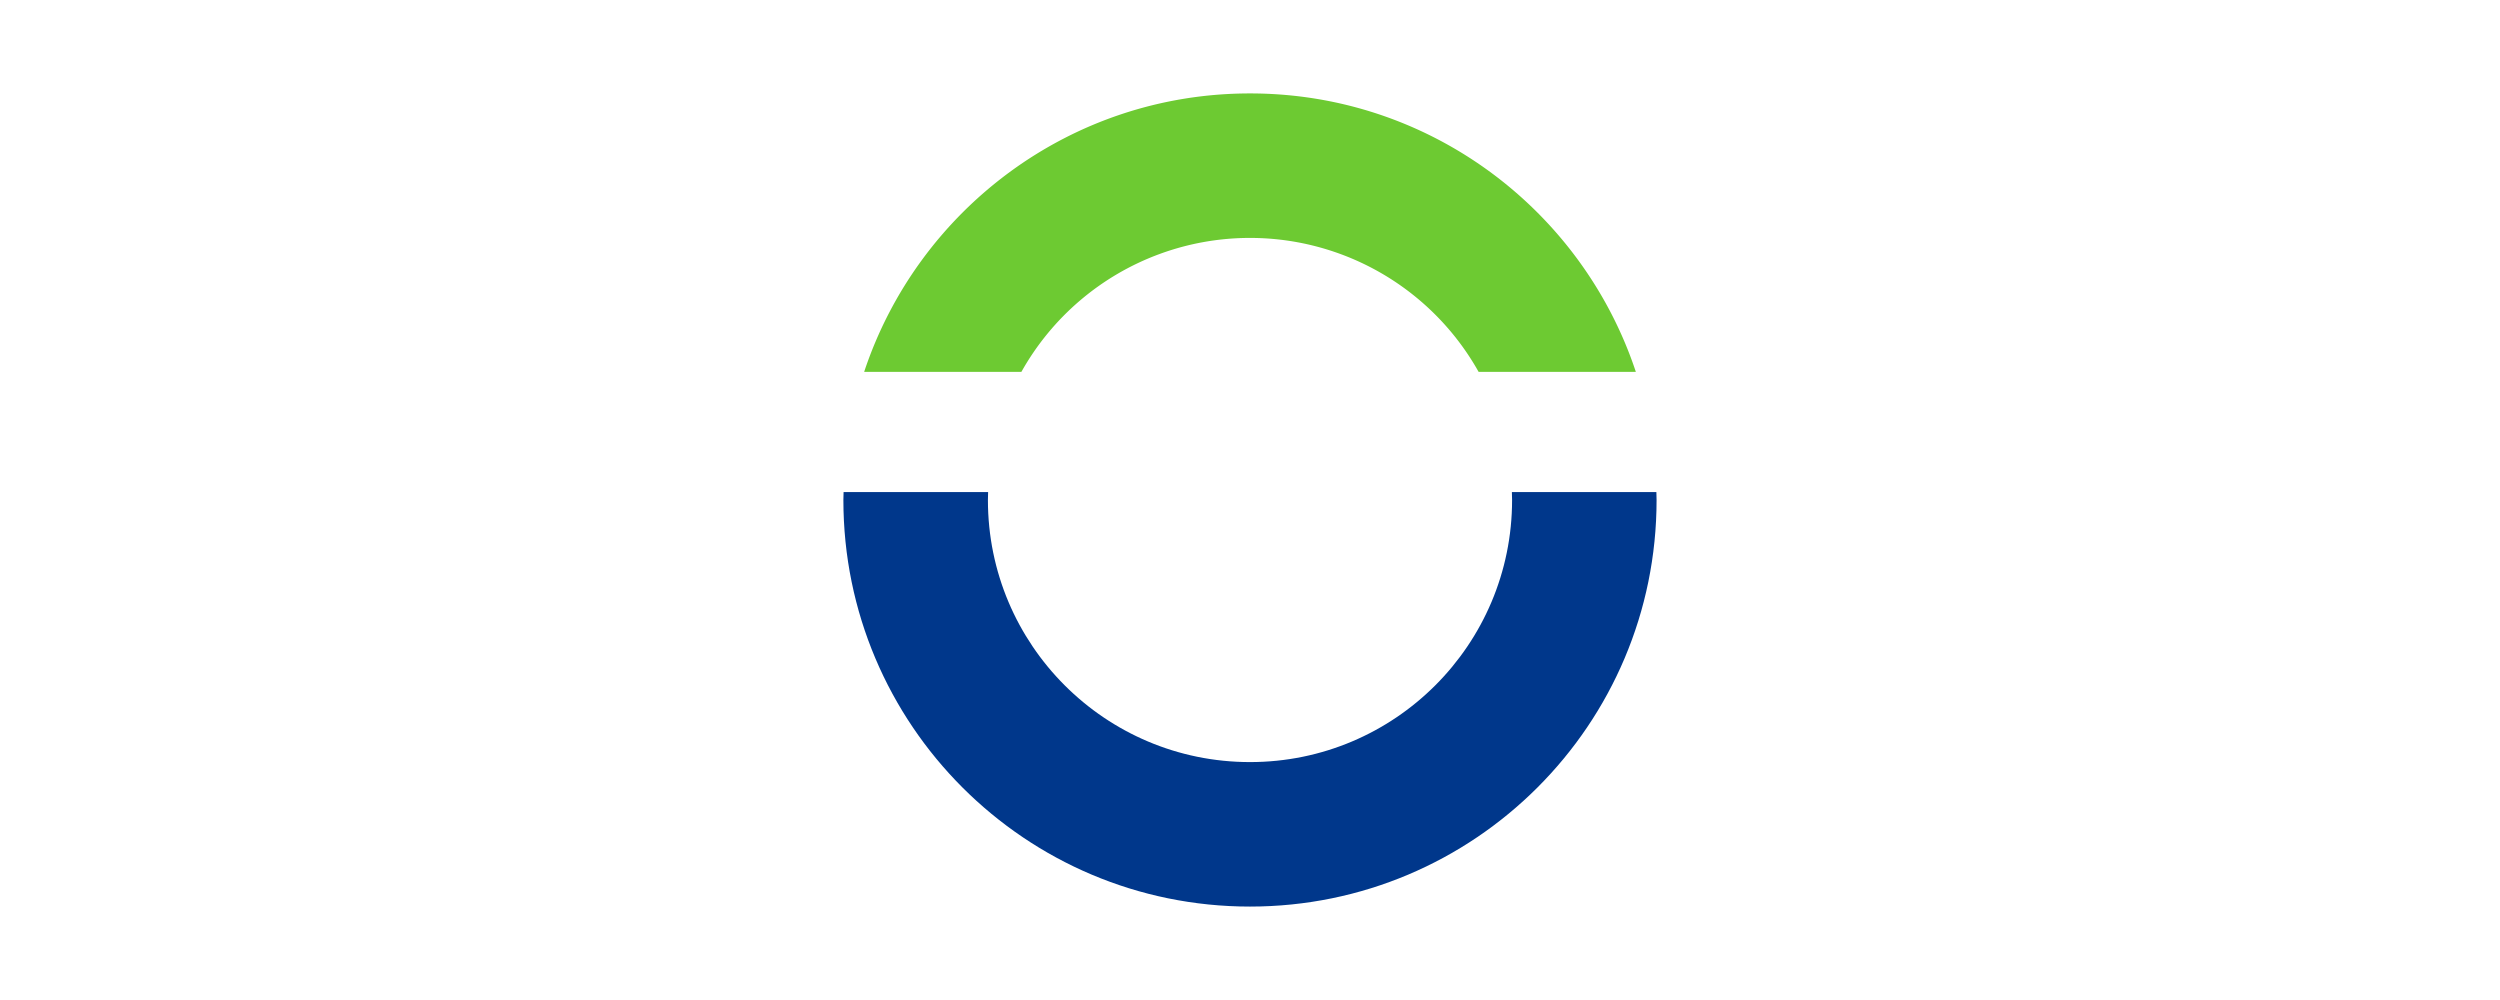
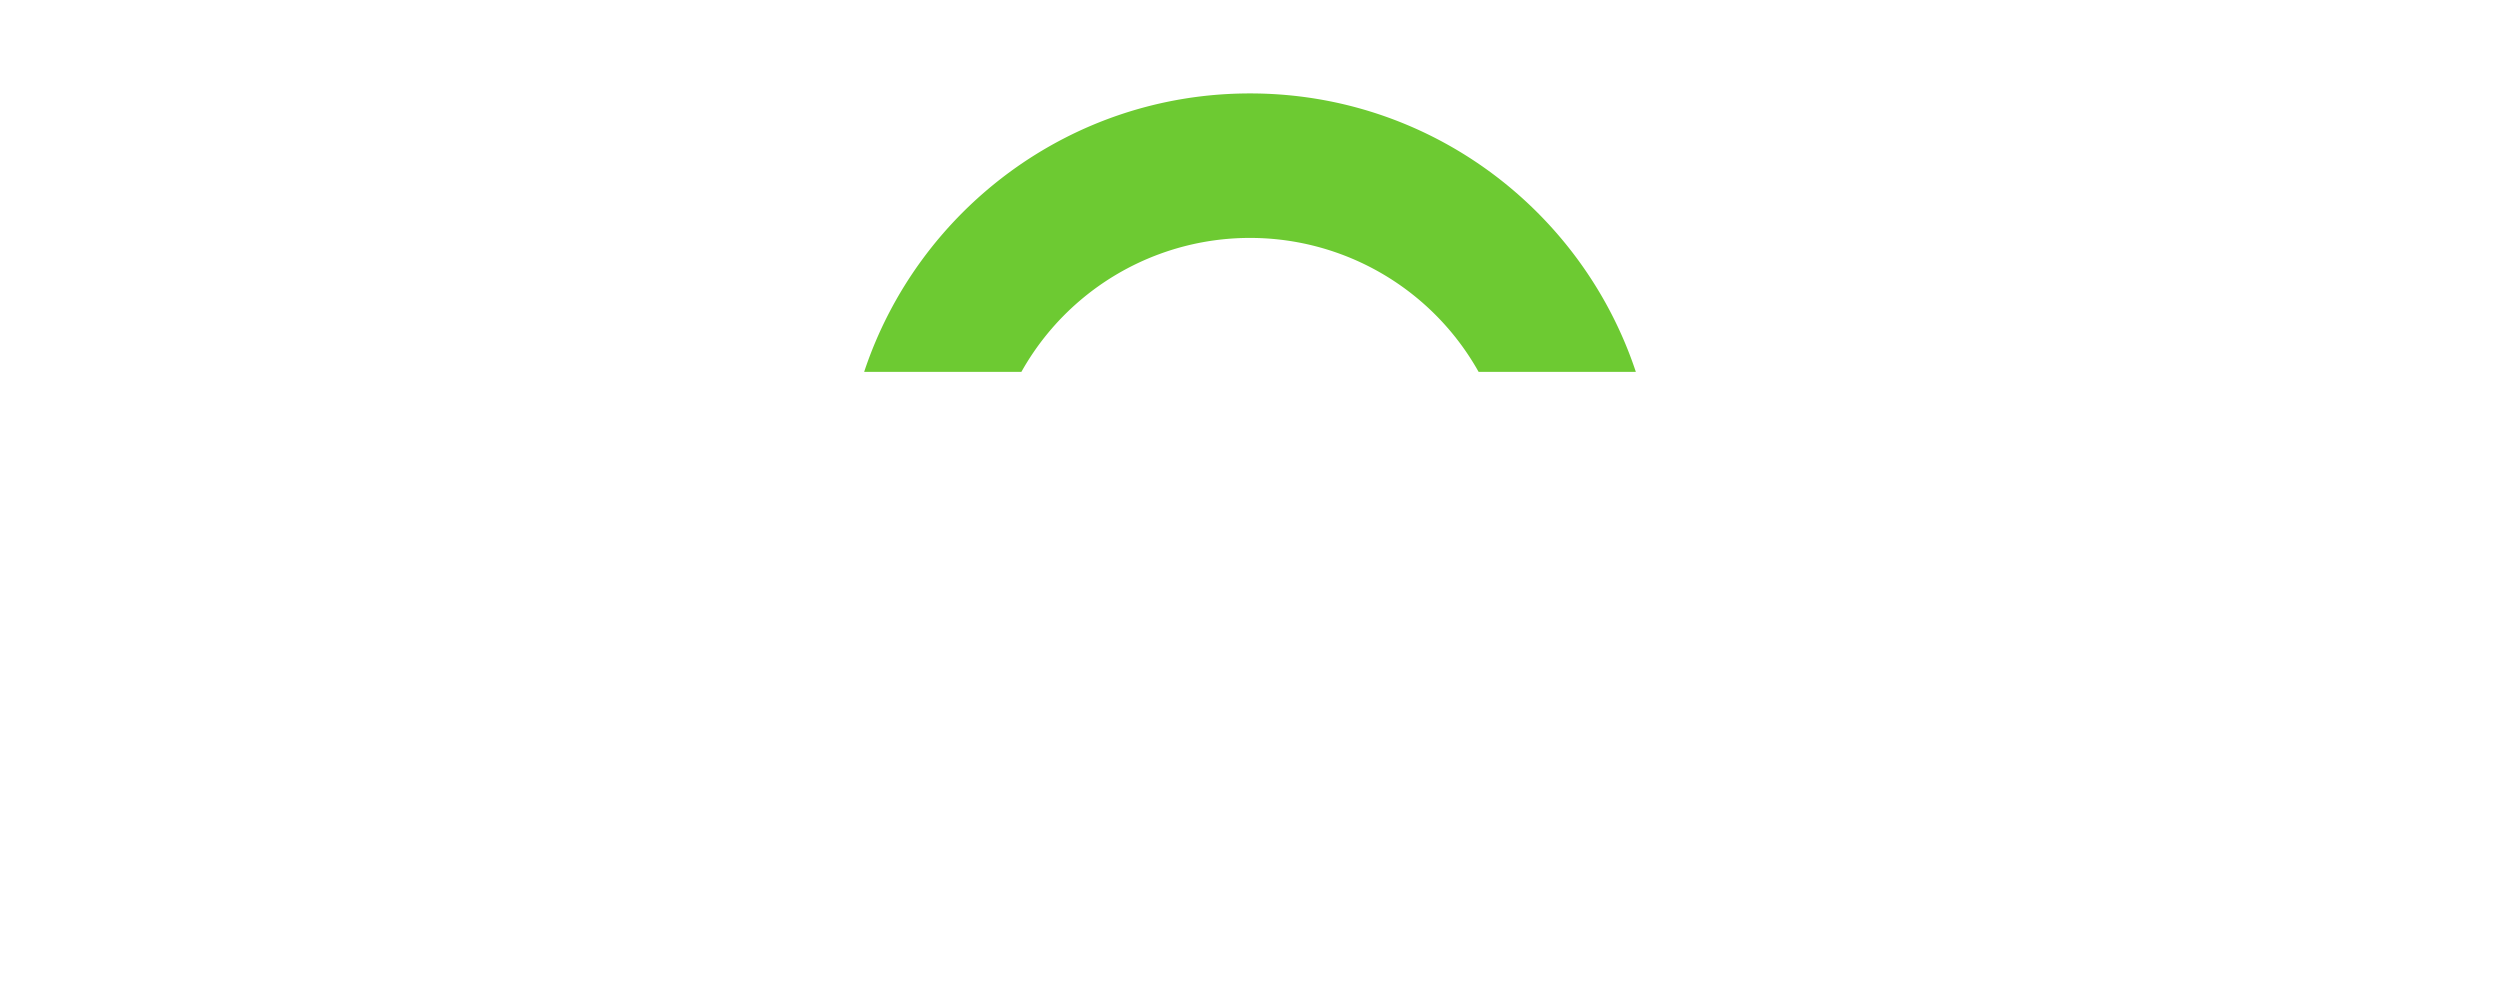
<svg xmlns="http://www.w3.org/2000/svg" viewBox="0 0 1920 768">
  <defs>
    <style>.cls-1{fill:#6dca32;}.cls-2{fill:#00378b;}</style>
  </defs>
  <g id="Typo_Grafik" data-name="Typo &amp; Grafik">
    <path class="cls-1" d="M784.43,285.59a201.26,201.26,0,0,1,351.14,0h120.76C1215.1,161.37,1098.05,71.75,960,71.75S704.9,161.37,663.67,285.59Z" />
-     <path class="cls-2" d="M1161.13,377.92c.06,2,.15,4,.15,6.08,0,111.17-90.11,201.28-201.28,201.28S758.72,495.17,758.72,384c0-2,.09-4.05.15-6.08h-111c0,2-.15,4-.15,6.08,0,172.45,139.8,312.25,312.25,312.25S1272.25,556.45,1272.25,384c0-2-.11-4-.15-6.08Z" />
  </g>
</svg>